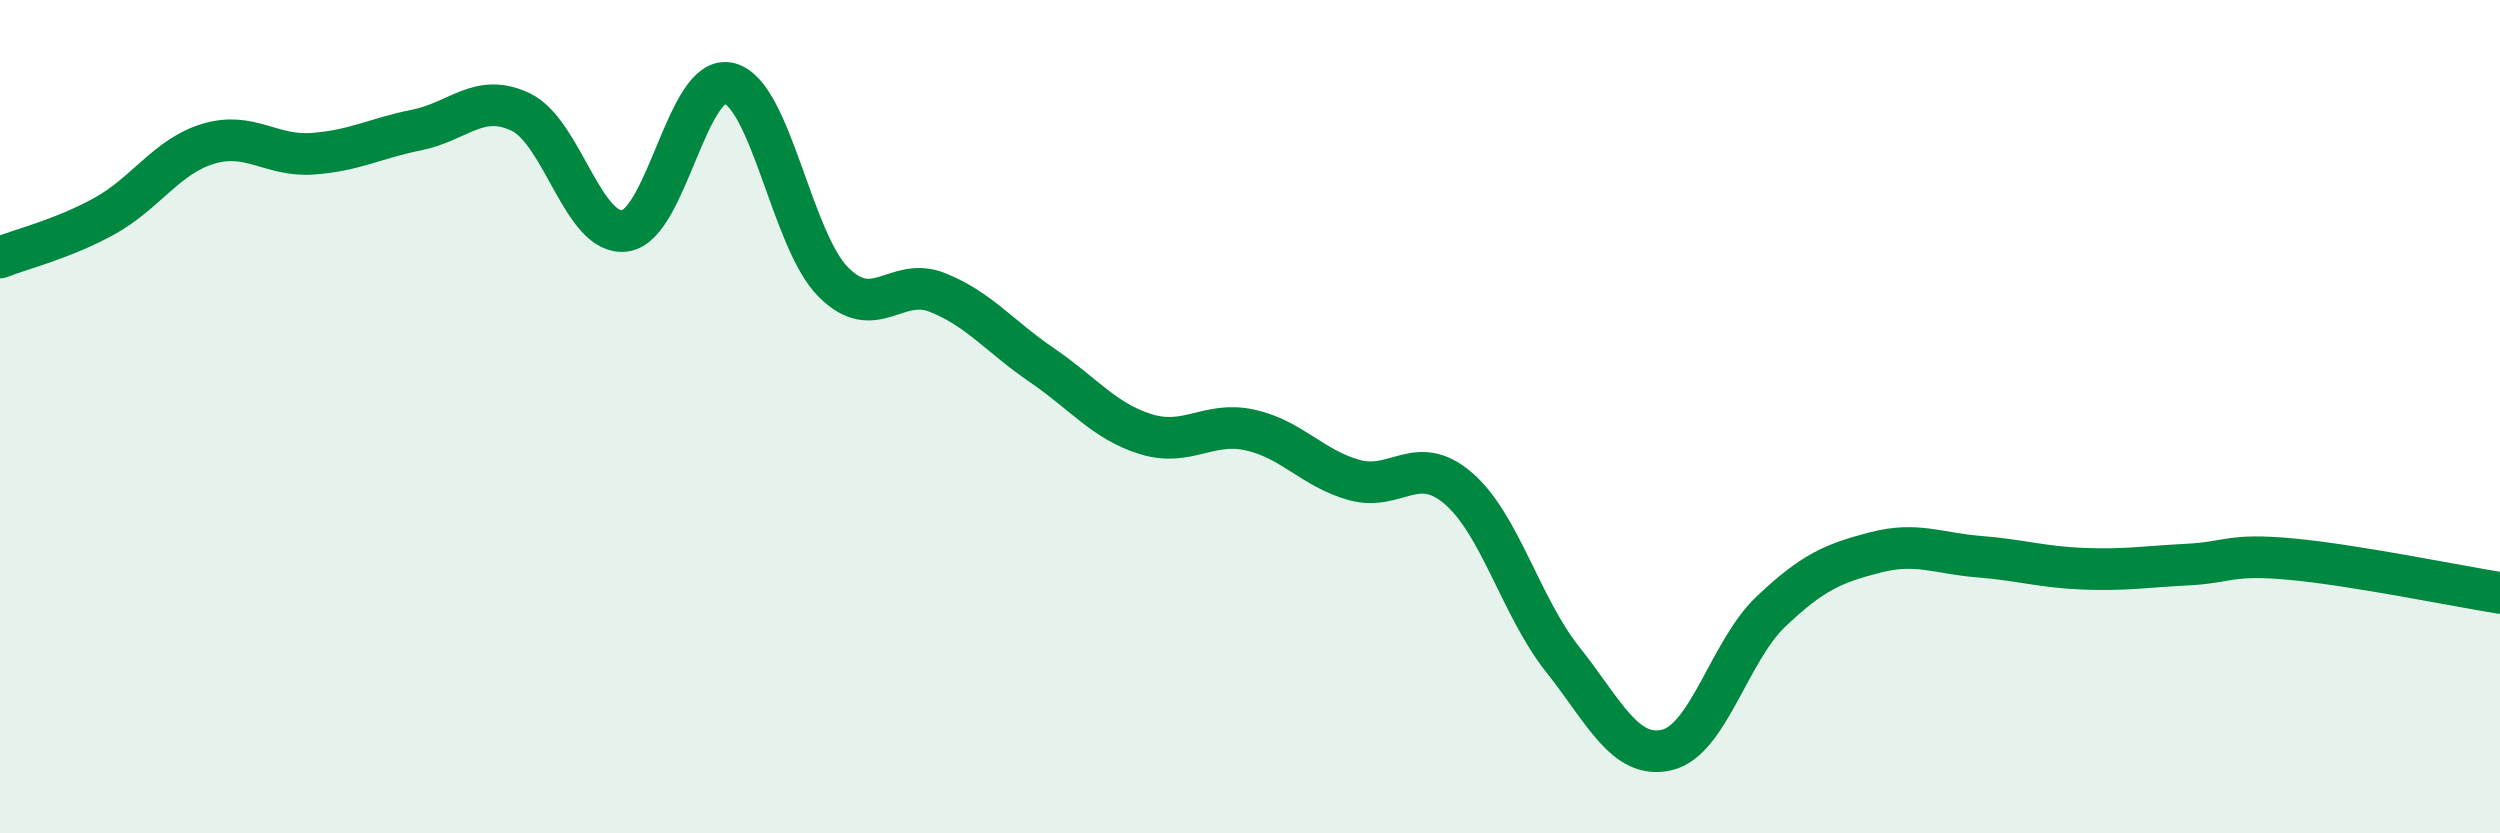
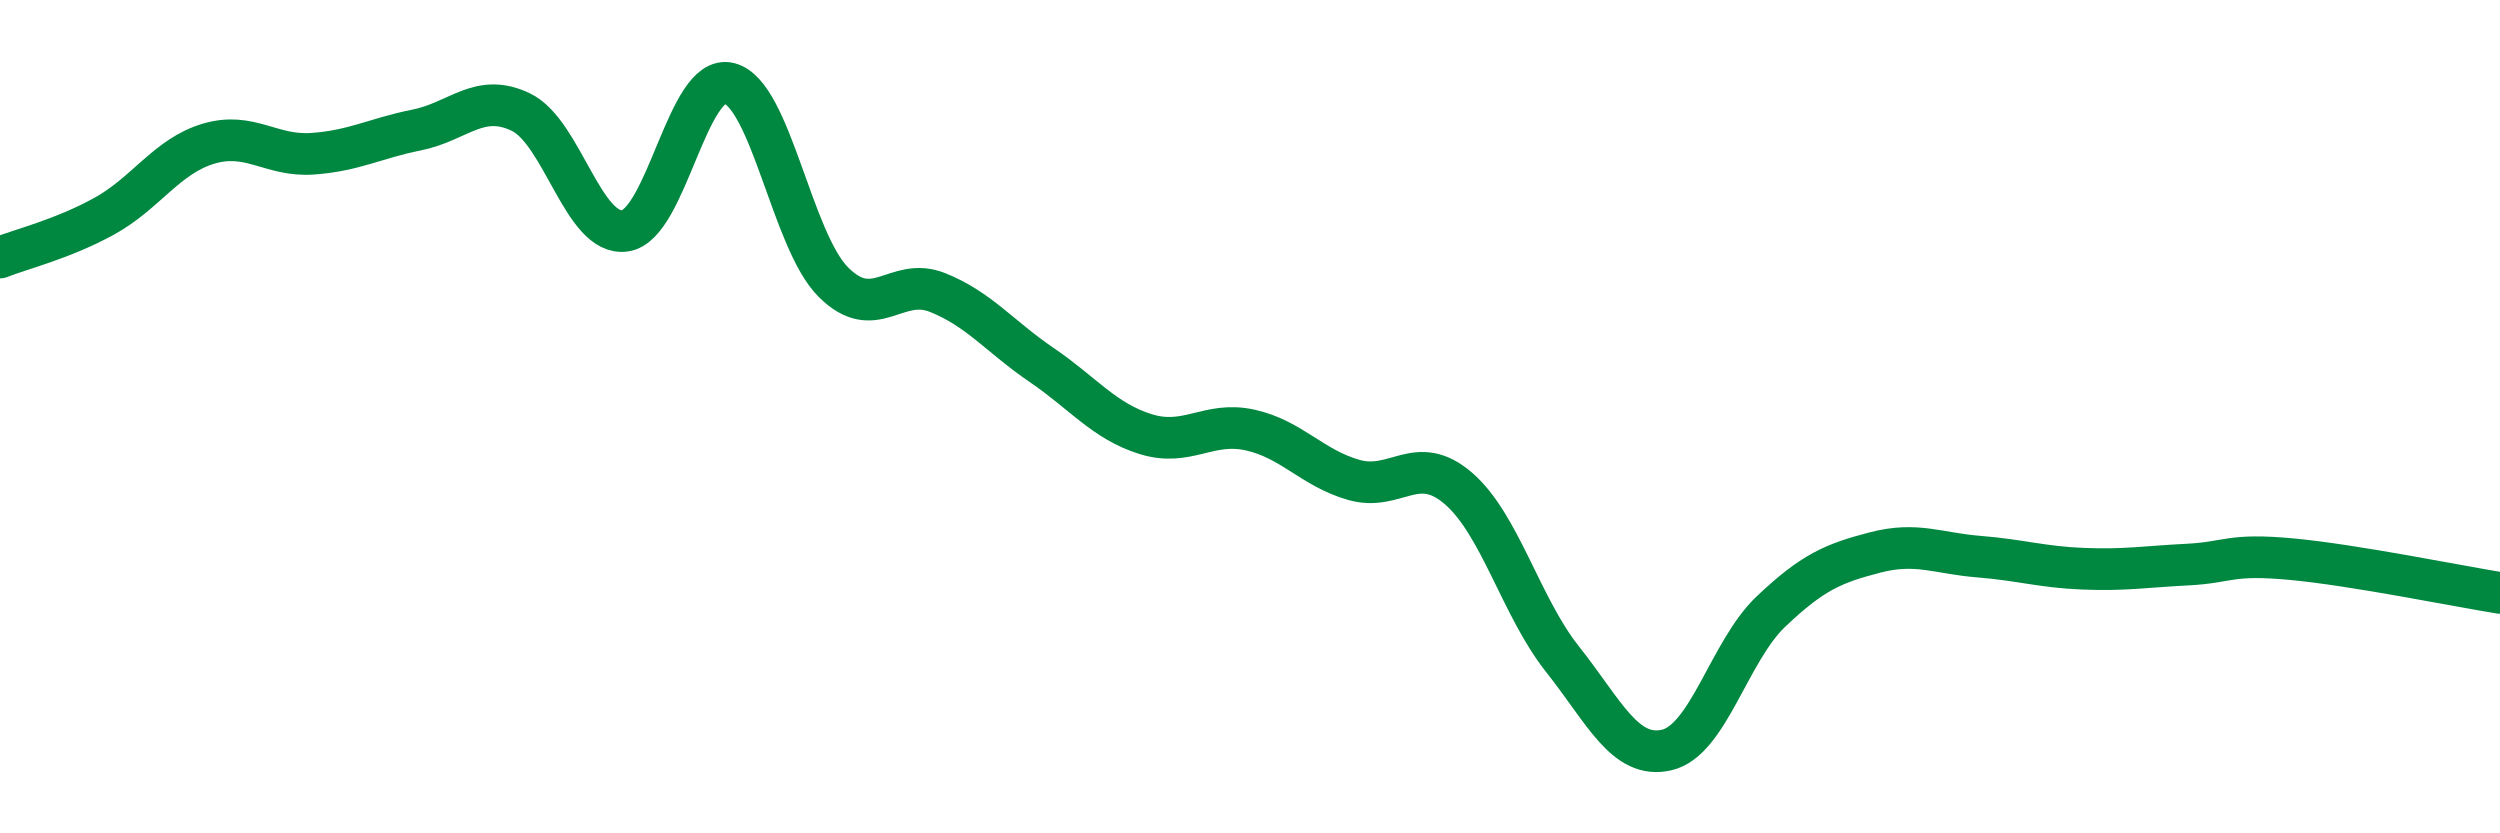
<svg xmlns="http://www.w3.org/2000/svg" width="60" height="20" viewBox="0 0 60 20">
-   <path d="M 0,6.18 C 0.5,5.98 1.5,5.74 2.5,5.19 C 3.5,4.64 4,3.75 5,3.45 C 6,3.15 6.5,3.76 7.5,3.69 C 8.5,3.62 9,3.32 10,3.12 C 11,2.92 11.5,2.21 12.5,2.69 C 13.5,3.17 14,5.68 15,5.54 C 16,5.4 16.5,1.75 17.5,2 C 18.5,2.25 19,5.77 20,6.77 C 21,7.77 21.5,6.62 22.5,7.02 C 23.5,7.42 24,8.08 25,8.76 C 26,9.44 26.5,10.11 27.5,10.42 C 28.5,10.73 29,10.1 30,10.32 C 31,10.54 31.5,11.24 32.5,11.52 C 33.5,11.8 34,10.86 35,11.72 C 36,12.58 36.5,14.56 37.5,15.82 C 38.5,17.08 39,18.23 40,18 C 41,17.77 41.5,15.63 42.5,14.68 C 43.5,13.73 44,13.52 45,13.26 C 46,13 46.5,13.28 47.5,13.36 C 48.5,13.44 49,13.61 50,13.65 C 51,13.69 51.5,13.6 52.5,13.55 C 53.5,13.5 53.5,13.28 55,13.42 C 56.5,13.56 59,14.07 60,14.23L60 20L0 20Z" fill="#008740" opacity="0.1" stroke-linecap="round" stroke-linejoin="round" />
  <path d="M 0,6.18 C 0.5,5.98 1.5,5.74 2.5,5.19 C 3.5,4.64 4,3.75 5,3.45 C 6,3.15 6.5,3.76 7.5,3.69 C 8.5,3.62 9,3.32 10,3.12 C 11,2.92 11.5,2.21 12.5,2.69 C 13.5,3.17 14,5.68 15,5.54 C 16,5.4 16.5,1.75 17.5,2 C 18.5,2.25 19,5.77 20,6.77 C 21,7.77 21.5,6.62 22.5,7.02 C 23.5,7.42 24,8.08 25,8.76 C 26,9.44 26.5,10.11 27.5,10.42 C 28.5,10.73 29,10.1 30,10.32 C 31,10.54 31.5,11.24 32.5,11.52 C 33.5,11.8 34,10.86 35,11.72 C 36,12.58 36.5,14.56 37.5,15.82 C 38.5,17.08 39,18.23 40,18 C 41,17.77 41.5,15.63 42.5,14.68 C 43.5,13.73 44,13.52 45,13.26 C 46,13 46.5,13.28 47.5,13.36 C 48.5,13.44 49,13.61 50,13.65 C 51,13.69 51.5,13.6 52.5,13.55 C 53.5,13.5 53.5,13.28 55,13.42 C 56.5,13.56 59,14.07 60,14.23" stroke="#008740" stroke-width="1" fill="none" stroke-linecap="round" stroke-linejoin="round" />
</svg>